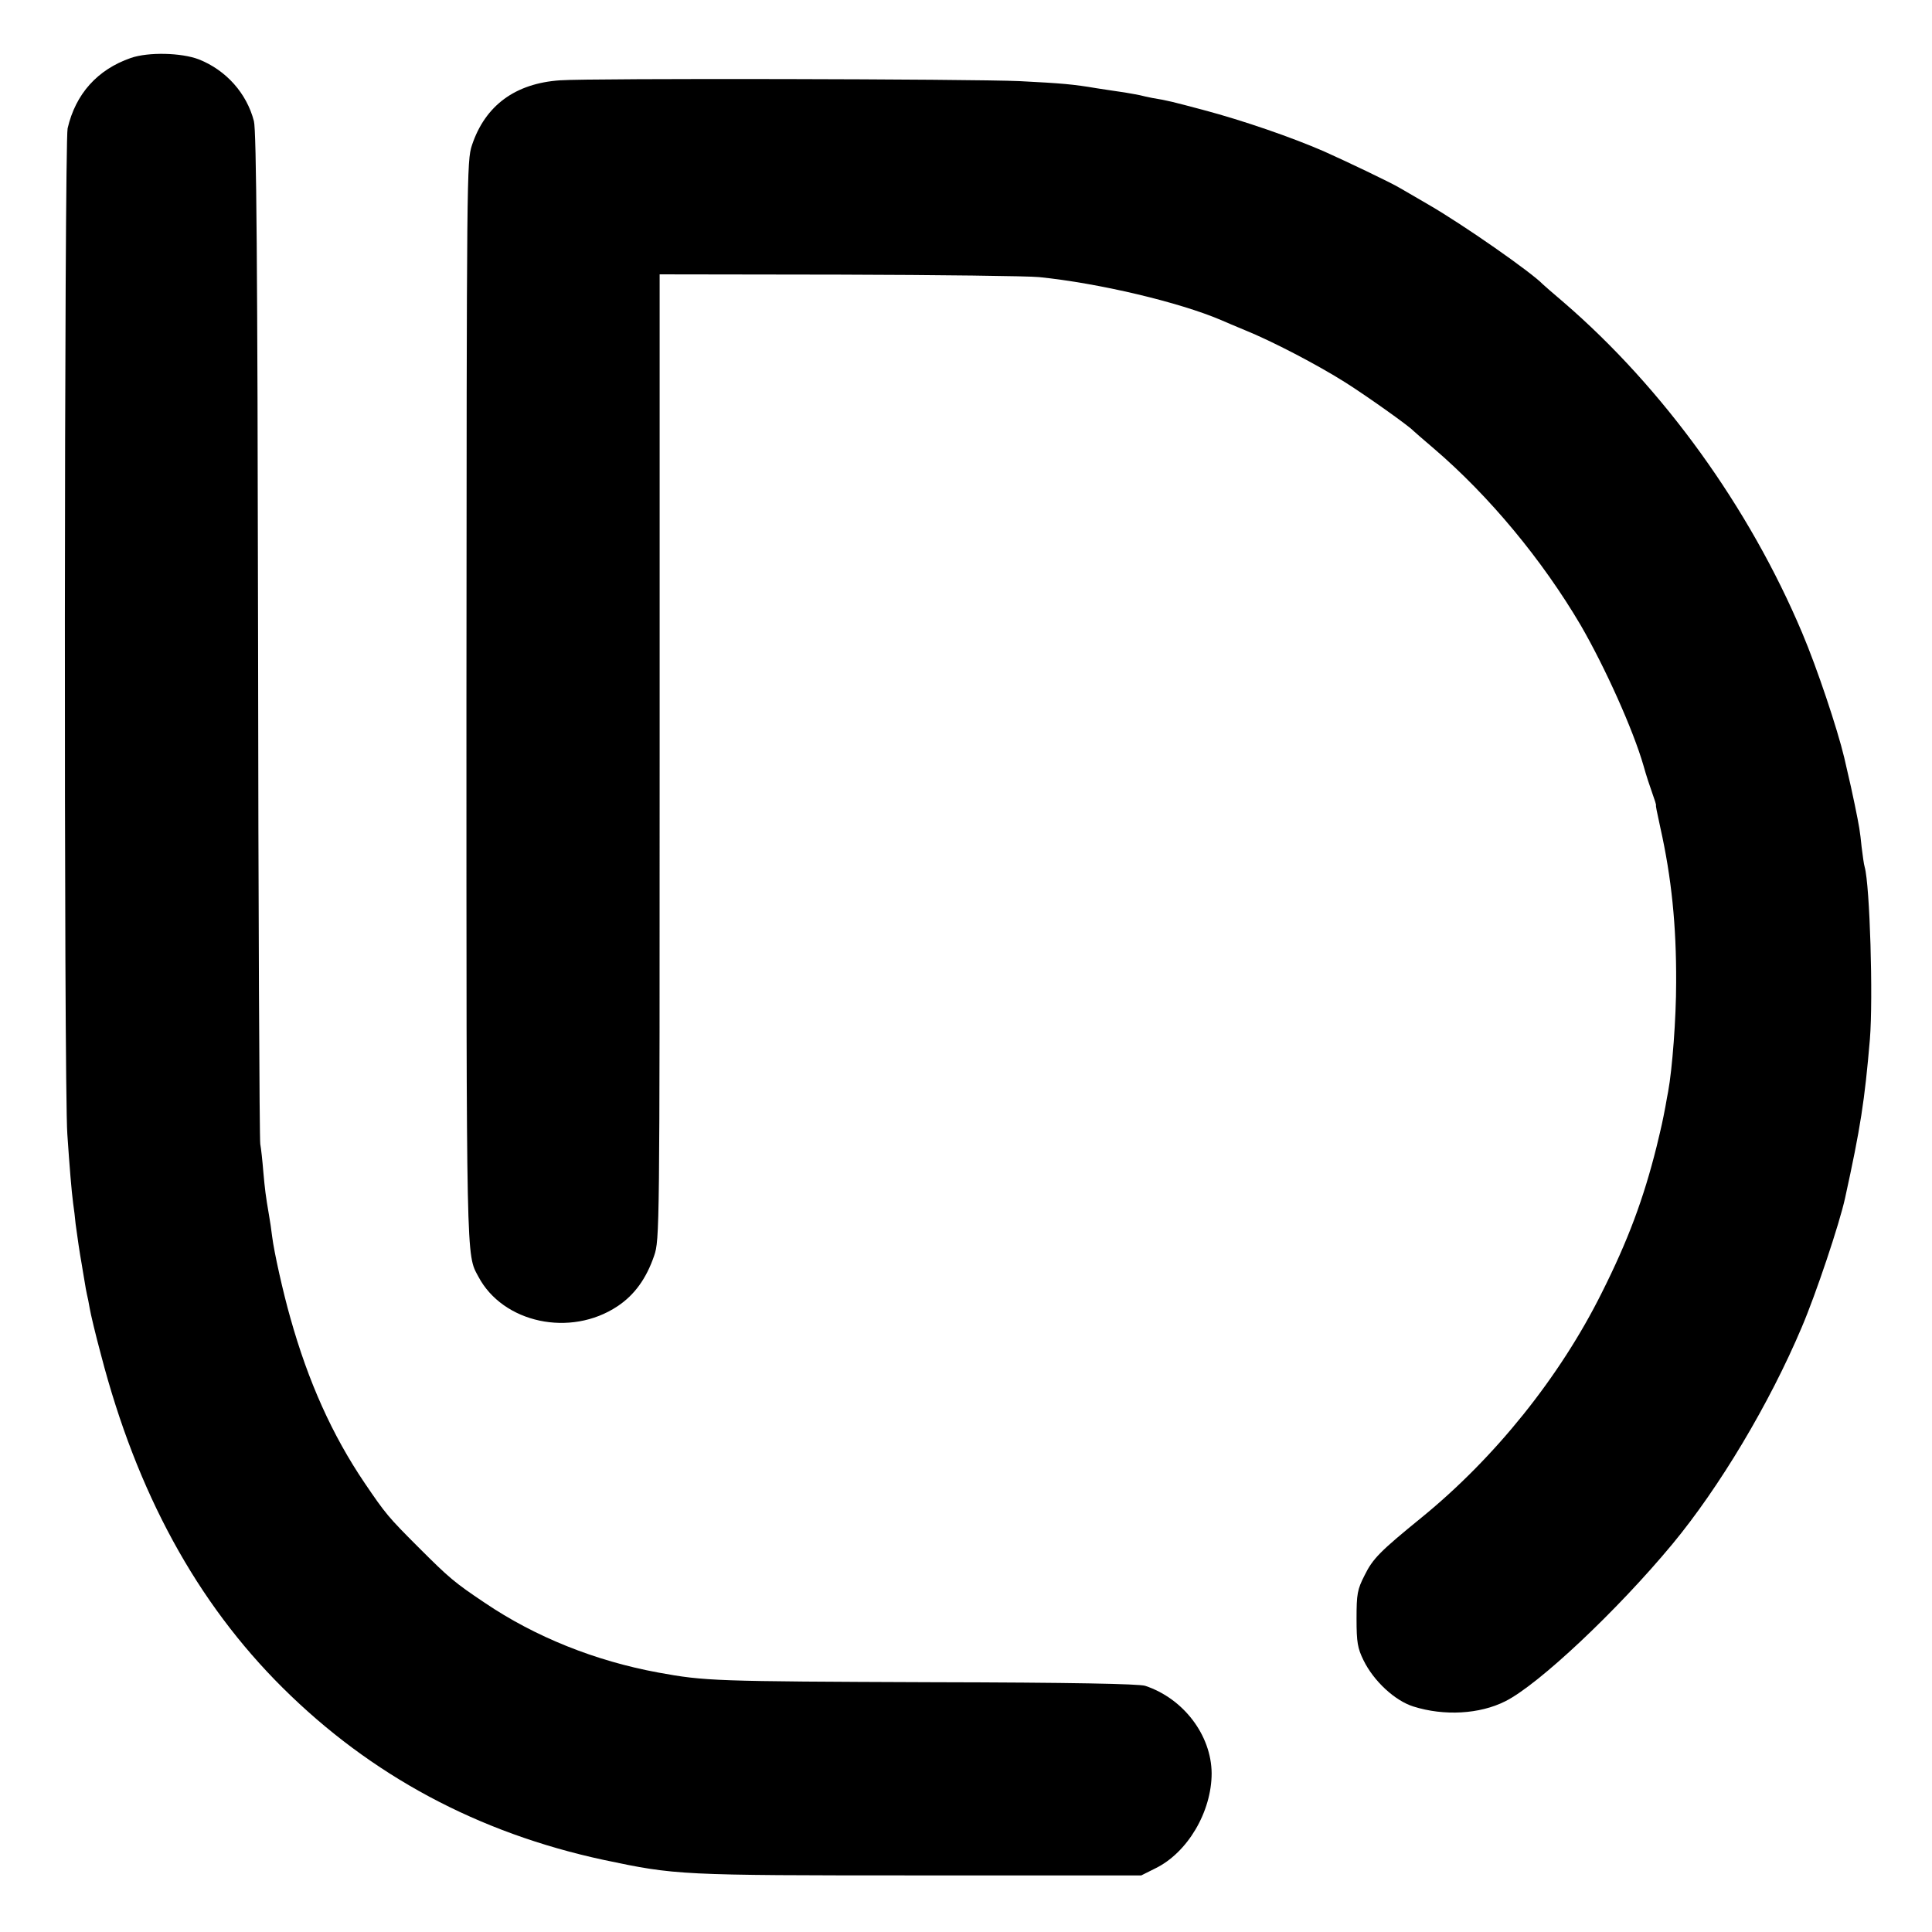
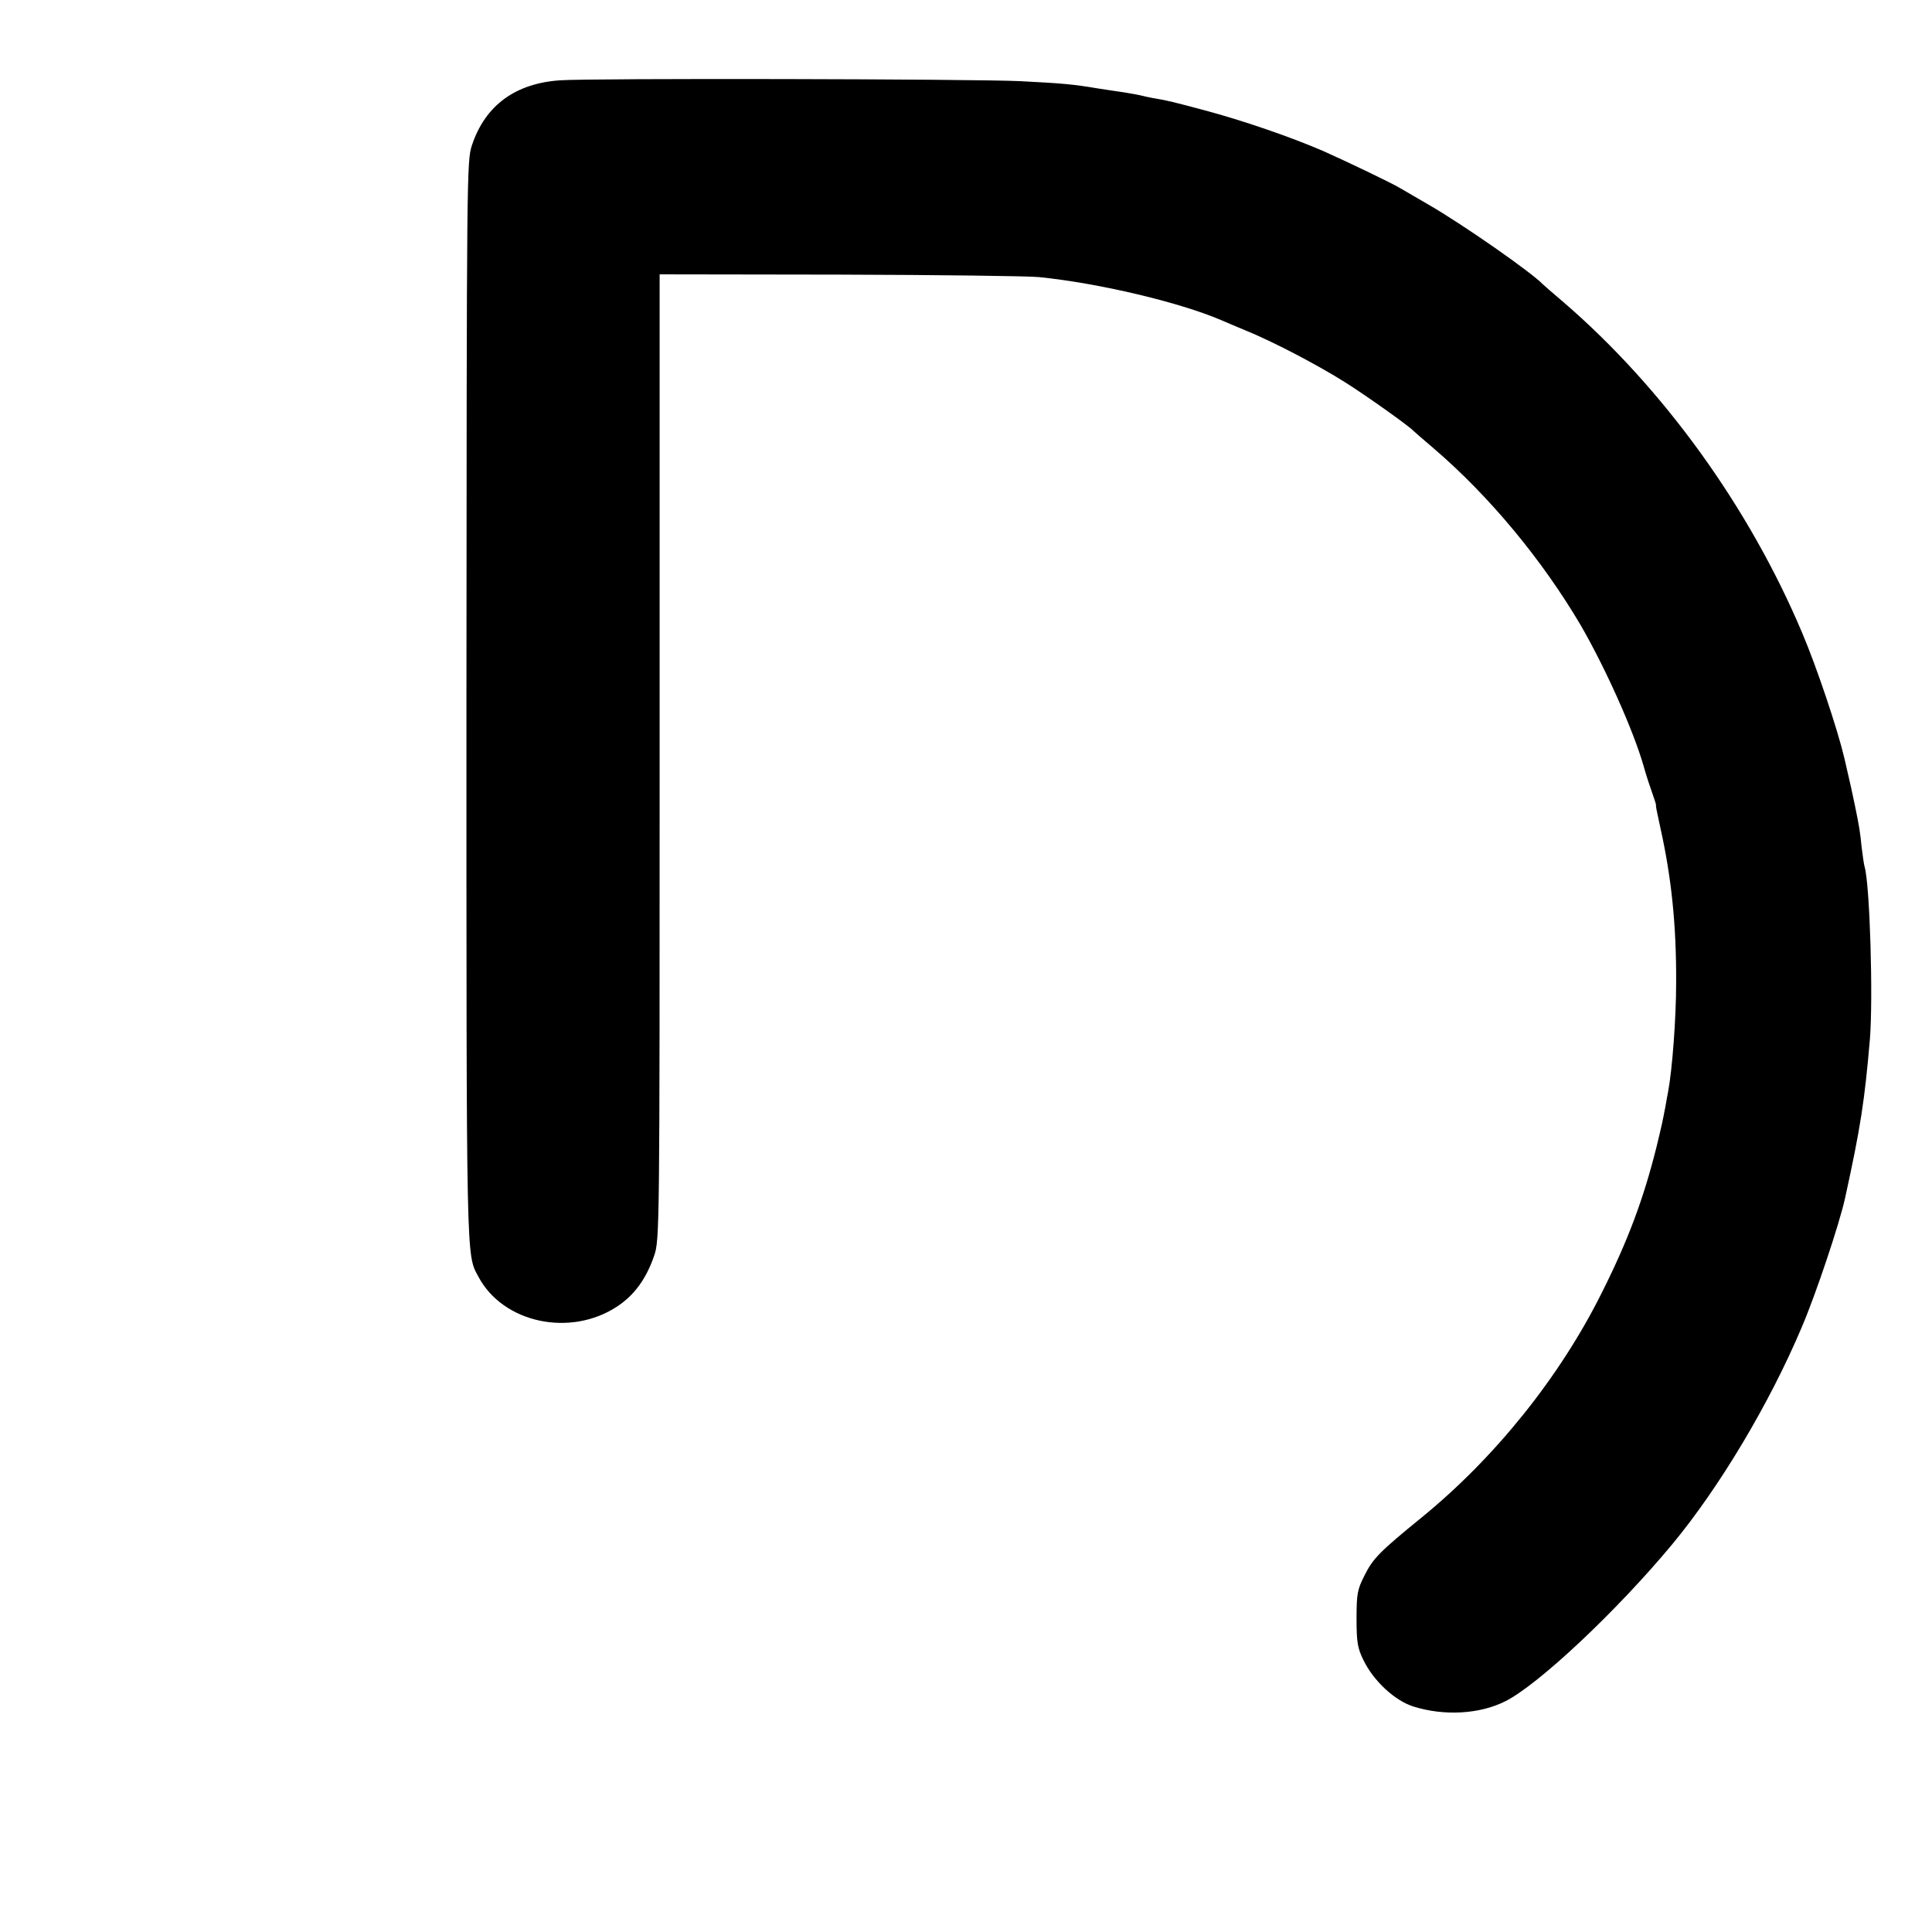
<svg xmlns="http://www.w3.org/2000/svg" version="1.0" width="700pt" height="700pt" viewBox="0 0 700 700" preserveAspectRatio="xMidYMid meet">
  <g transform="translate(0,700) scale(0.1,-0.1)" fill="#000000" stroke="none">
-     <path d="M474 6790 c-121 -42 -200 -130 -229 -255 -12 -55 -14 -3469 -1 -3645 8 -118 15 -204 21 -250 3 -19 7 -53 9 -75 6 -45 15 -107 22 -145 2 -14 7 -41 10 -60 3 -19 7 -42 9 -50 2 -8 7 -31 10 -50 3 -19 21 -95 41 -169 130 -500 347 -897 658 -1206 320 -318 708 -526 1164 -624 261 -55 271 -56 1142 -56 l805 0 50 25 c118 57 205 206 205 345 -1 138 -102 271 -241 317 -23 7 -263 12 -774 13 -788 3 -820 4 -990 35 -228 42 -446 129 -629 253 -109 73 -128 89 -241 202 -108 108 -118 120 -194 232 -117 173 -204 366 -269 598 -26 91 -59 238 -66 295 -3 25 -8 59 -11 75 -13 76 -15 94 -21 160 -3 38 -8 84 -11 100 -3 17 -7 847 -8 1846 -2 1335 -6 1827 -15 1860 -26 101 -101 185 -200 224 -63 24 -182 27 -246 5z" />
    <path d="M2029 6709 c-162 -11 -271 -91 -319 -235 -19 -58 -19 -95 -20 -2014 0 -2056 -1 -2003 43 -2085 89 -169 334 -221 504 -108 62 41 105 101 133 183 20 58 20 89 20 1808 l0 1748 653 -1 c358 -1 684 -5 722 -9 217 -22 508 -91 660 -156 11 -5 49 -21 85 -36 97 -39 264 -126 365 -190 76 -48 228 -156 245 -174 3 -3 36 -32 75 -65 202 -173 393 -404 532 -640 88 -152 190 -378 228 -510 9 -33 24 -78 32 -100 8 -22 14 -41 13 -43 -1 -2 2 -18 16 -82 40 -179 58 -353 57 -560 0 -130 -14 -314 -29 -395 -2 -11 -7 -36 -10 -55 -11 -57 -12 -62 -32 -145 -47 -188 -103 -339 -199 -530 -152 -305 -387 -597 -652 -813 -151 -123 -177 -149 -207 -210 -26 -51 -29 -67 -29 -157 0 -86 4 -107 25 -150 37 -76 114 -147 181 -168 111 -35 240 -28 333 19 120 60 405 328 605 569 170 205 352 509 469 786 51 119 137 376 157 468 56 255 71 353 90 576 12 149 0 557 -19 624 -3 9 -7 41 -11 72 -6 59 -8 71 -25 154 -12 56 -12 59 -38 170 -25 105 -99 326 -152 451 -192 456 -504 888 -865 1199 -39 33 -72 62 -75 65 -41 43 -287 215 -415 289 -49 29 -97 56 -105 61 -32 19 -189 94 -274 132 -115 50 -291 111 -434 149 -113 30 -131 35 -187 44 -16 3 -37 8 -45 10 -8 2 -33 6 -55 10 -22 3 -67 10 -100 15 -89 15 -126 18 -280 26 -176 8 -1550 11 -1666 3z" />
  </g>
</svg>